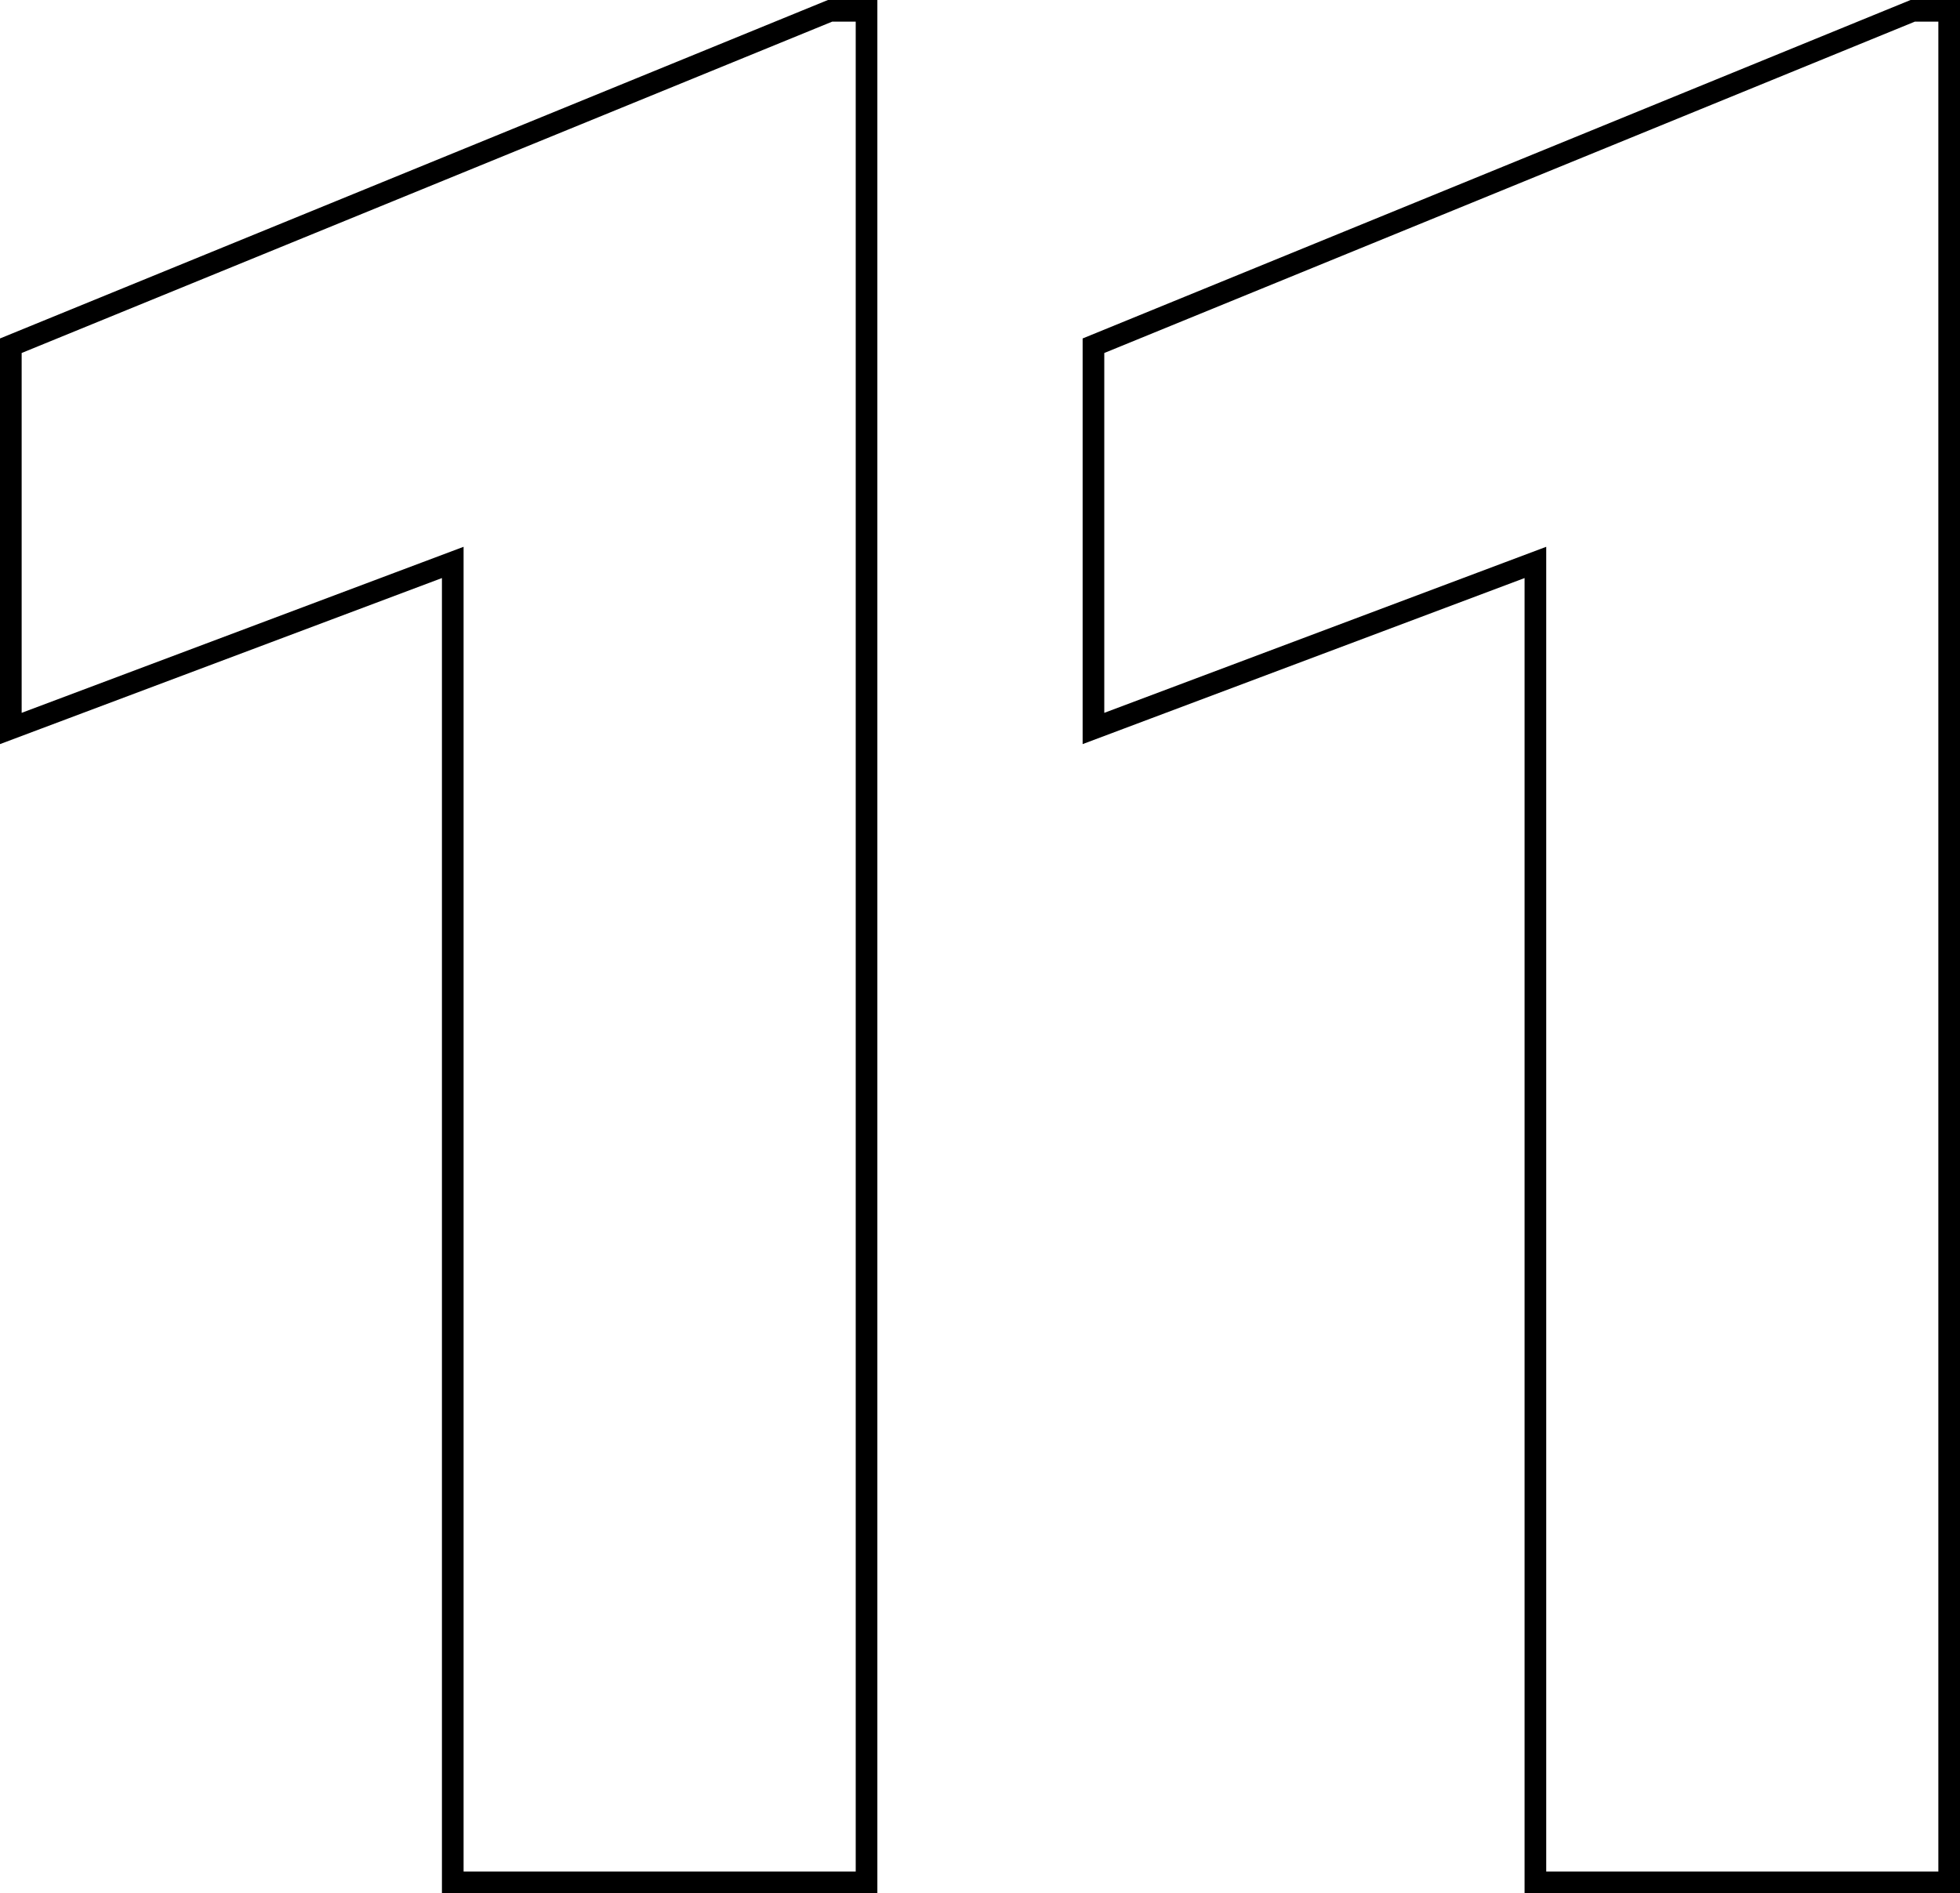
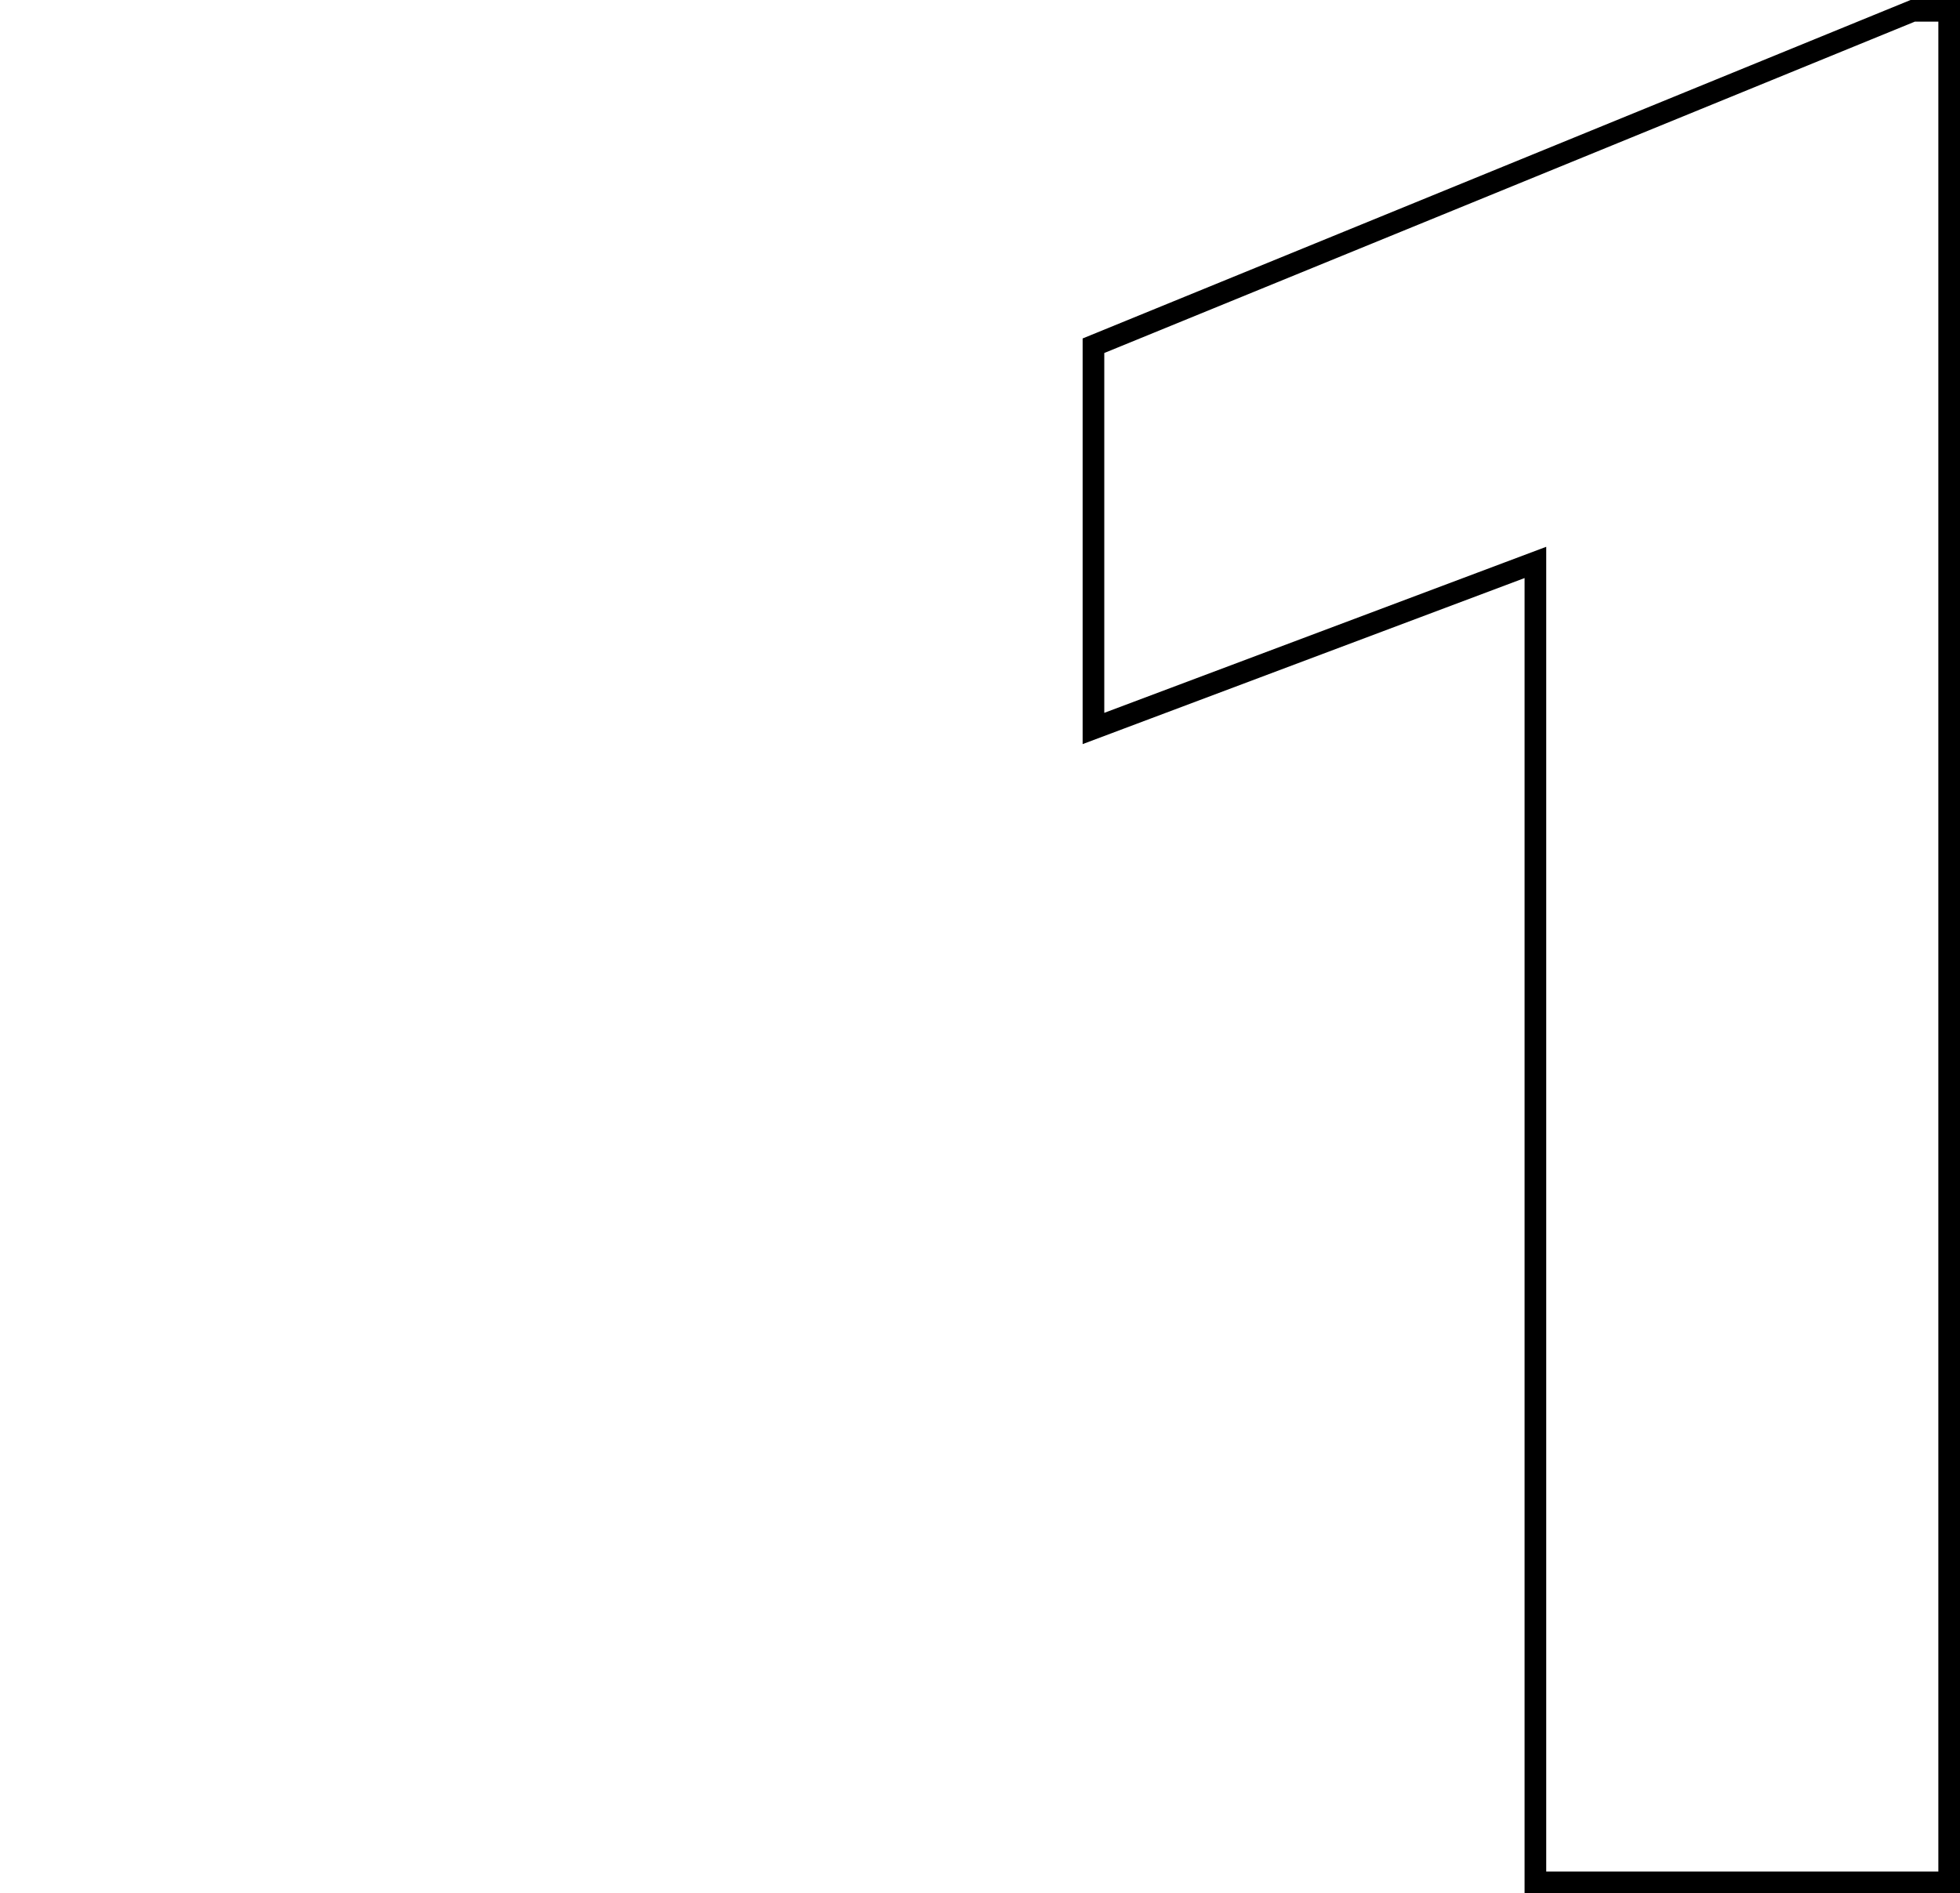
<svg xmlns="http://www.w3.org/2000/svg" width="90.52" height="87.45" viewBox="0 0 90.52 87.45">
  <g id="Group_2667" data-name="Group 2667" transform="translate(-1110.165 -380.05)">
-     <path id="Path_5157" data-name="Path 5157" d="M-23.335-70.98V-53.3l20.41-7.67V0h19.11V-86.45H14.5Z" transform="translate(1134 467)" fill="none" stroke="#000" stroke-width="1" />
    <path id="Path_5158" data-name="Path 5158" d="M-23.335-70.98V-53.3l20.41-7.67V0h19.11V-86.45H14.5Z" transform="translate(1184 467)" fill="none" stroke="#000" stroke-width="1" />
  </g>
</svg>